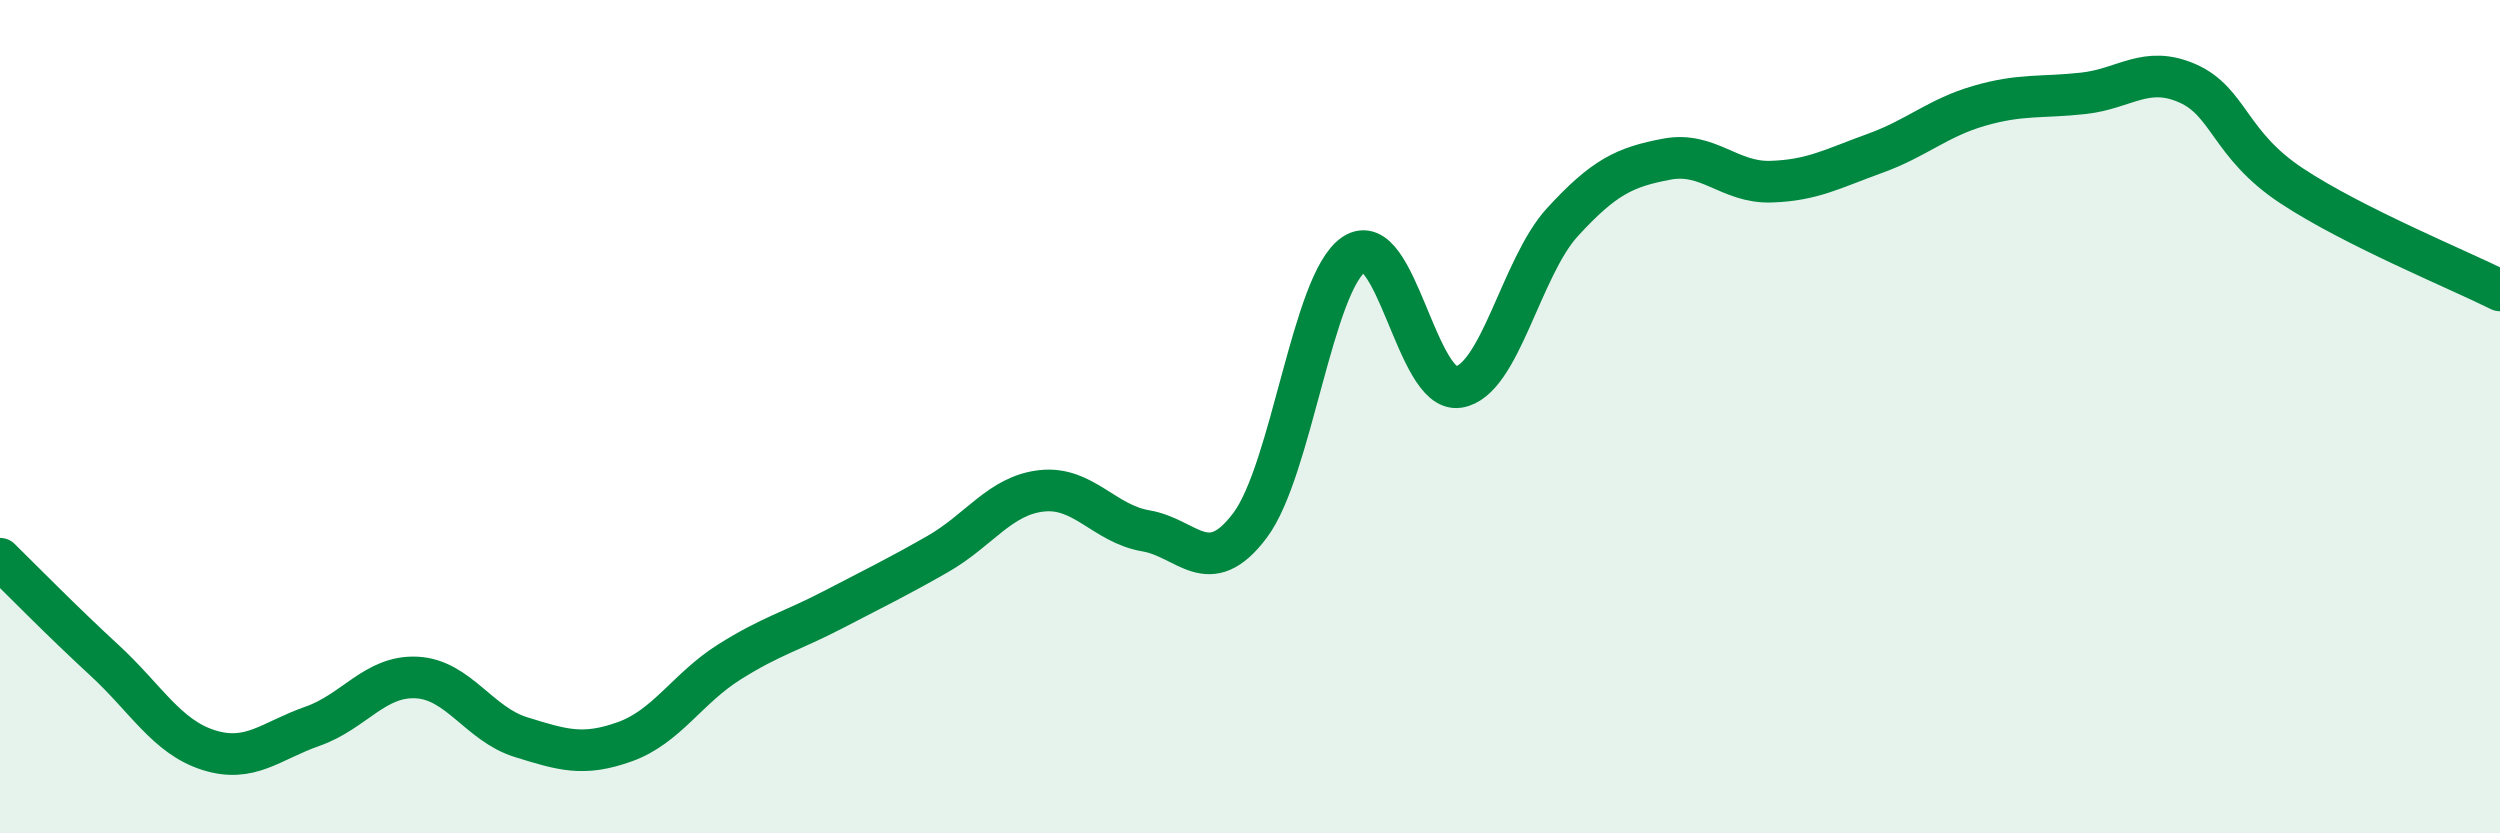
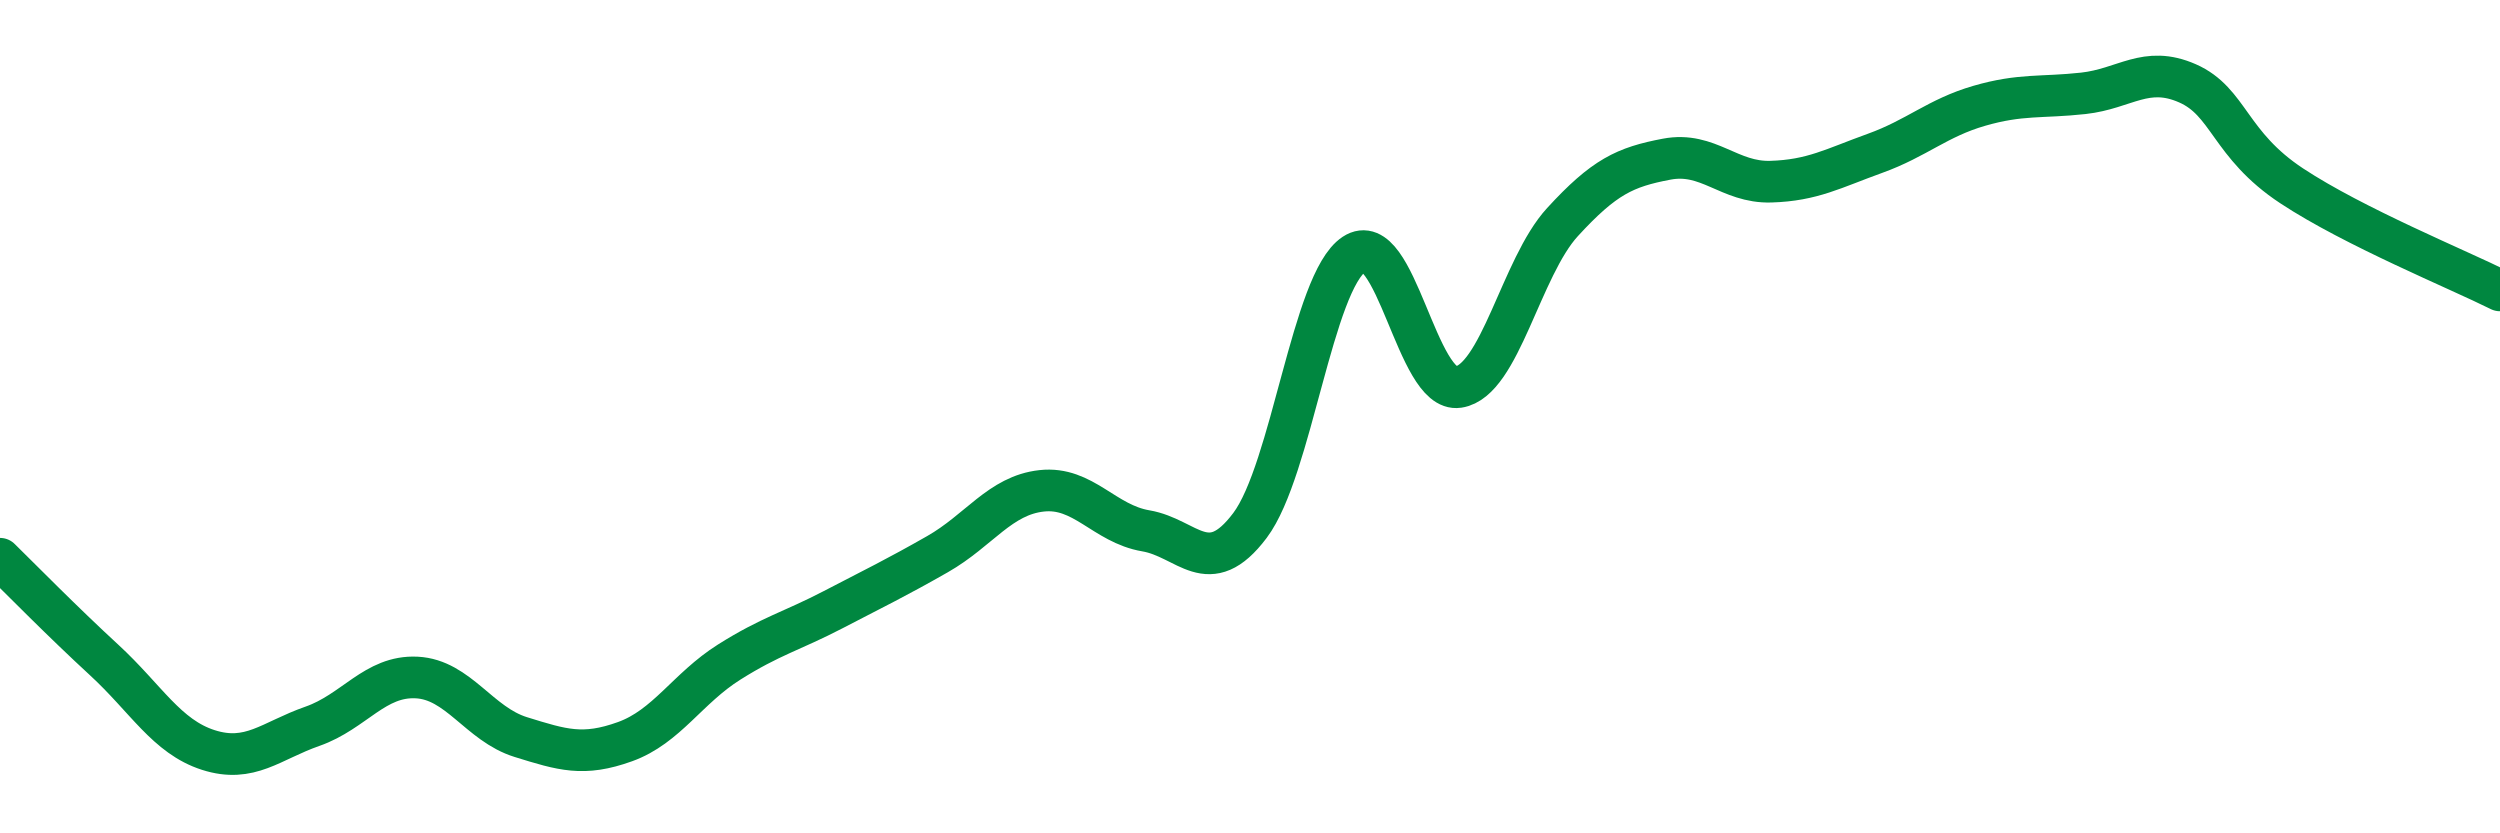
<svg xmlns="http://www.w3.org/2000/svg" width="60" height="20" viewBox="0 0 60 20">
-   <path d="M 0,13.41 C 0.5,13.9 1.5,14.92 2.5,15.84 C 3.5,16.76 4,17.68 5,18 C 6,18.32 6.5,17.78 7.5,17.43 C 8.5,17.08 9,16.21 10,16.26 C 11,16.31 11.5,17.38 12.5,17.69 C 13.5,18 14,18.16 15,17.8 C 16,17.44 16.5,16.52 17.5,15.89 C 18.5,15.26 19,15.15 20,14.63 C 21,14.11 21.5,13.87 22.5,13.3 C 23.5,12.73 24,11.89 25,11.78 C 26,11.67 26.5,12.57 27.5,12.74 C 28.5,12.91 29,13.94 30,12.61 C 31,11.28 31.5,6.76 32.5,6.1 C 33.5,5.44 34,9.44 35,9.29 C 36,9.14 36.5,6.42 37.5,5.33 C 38.5,4.24 39,4.01 40,3.82 C 41,3.63 41.5,4.39 42.5,4.36 C 43.5,4.33 44,4.04 45,3.68 C 46,3.32 46.5,2.83 47.5,2.54 C 48.5,2.25 49,2.35 50,2.24 C 51,2.13 51.5,1.56 52.5,2 C 53.5,2.44 53.5,3.47 55,4.46 C 56.5,5.45 59,6.47 60,6.97L60 20L0 20Z" fill="#008740" opacity="0.1" stroke-linecap="round" stroke-linejoin="round" />
  <path d="M 0,13.41 C 0.5,13.9 1.5,14.92 2.5,15.84 C 3.5,16.76 4,17.68 5,18 C 6,18.32 6.5,17.78 7.5,17.43 C 8.5,17.08 9,16.21 10,16.26 C 11,16.31 11.5,17.38 12.5,17.69 C 13.5,18 14,18.16 15,17.8 C 16,17.44 16.5,16.52 17.5,15.89 C 18.5,15.26 19,15.15 20,14.63 C 21,14.11 21.5,13.87 22.5,13.3 C 23.5,12.73 24,11.89 25,11.78 C 26,11.67 26.5,12.57 27.5,12.74 C 28.5,12.91 29,13.94 30,12.61 C 31,11.28 31.5,6.76 32.5,6.1 C 33.5,5.44 34,9.44 35,9.29 C 36,9.14 36.5,6.42 37.5,5.33 C 38.5,4.24 39,4.01 40,3.82 C 41,3.63 41.5,4.39 42.5,4.36 C 43.5,4.33 44,4.04 45,3.68 C 46,3.32 46.5,2.83 47.5,2.54 C 48.5,2.25 49,2.35 50,2.24 C 51,2.13 51.5,1.56 52.5,2 C 53.5,2.44 53.5,3.47 55,4.46 C 56.5,5.45 59,6.47 60,6.97" stroke="#008740" stroke-width="1" fill="none" stroke-linecap="round" stroke-linejoin="round" />
</svg>